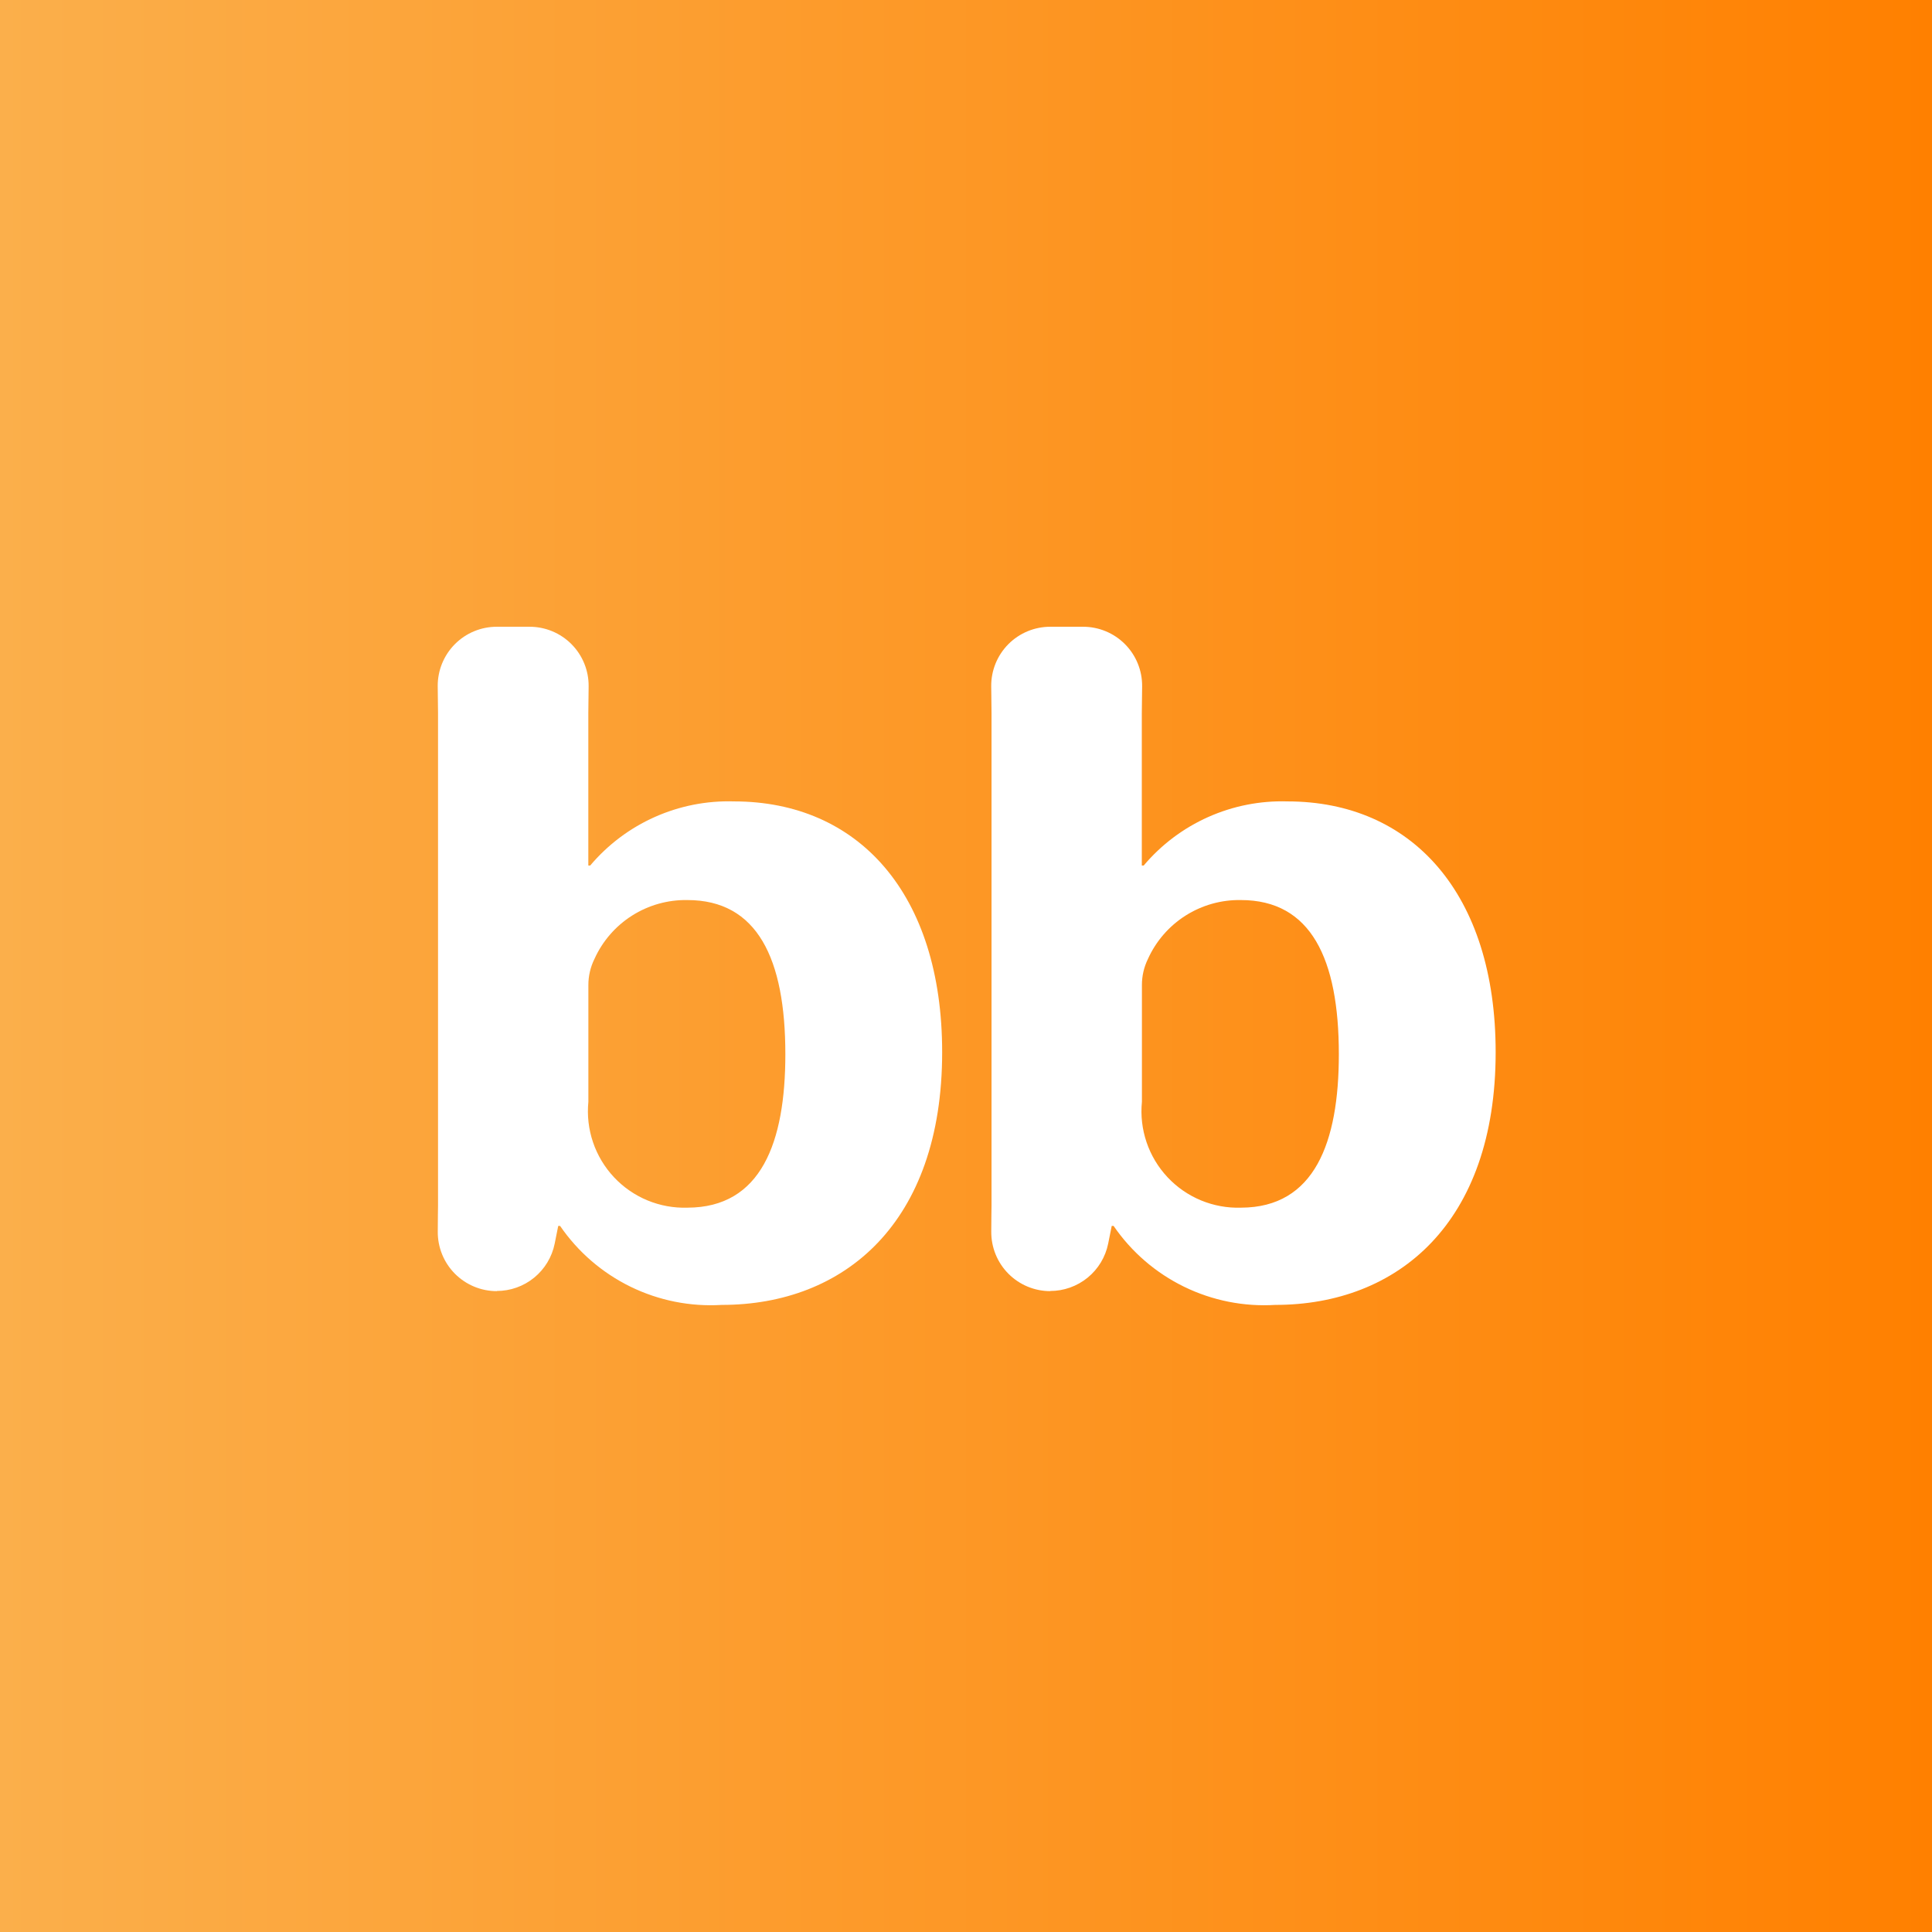
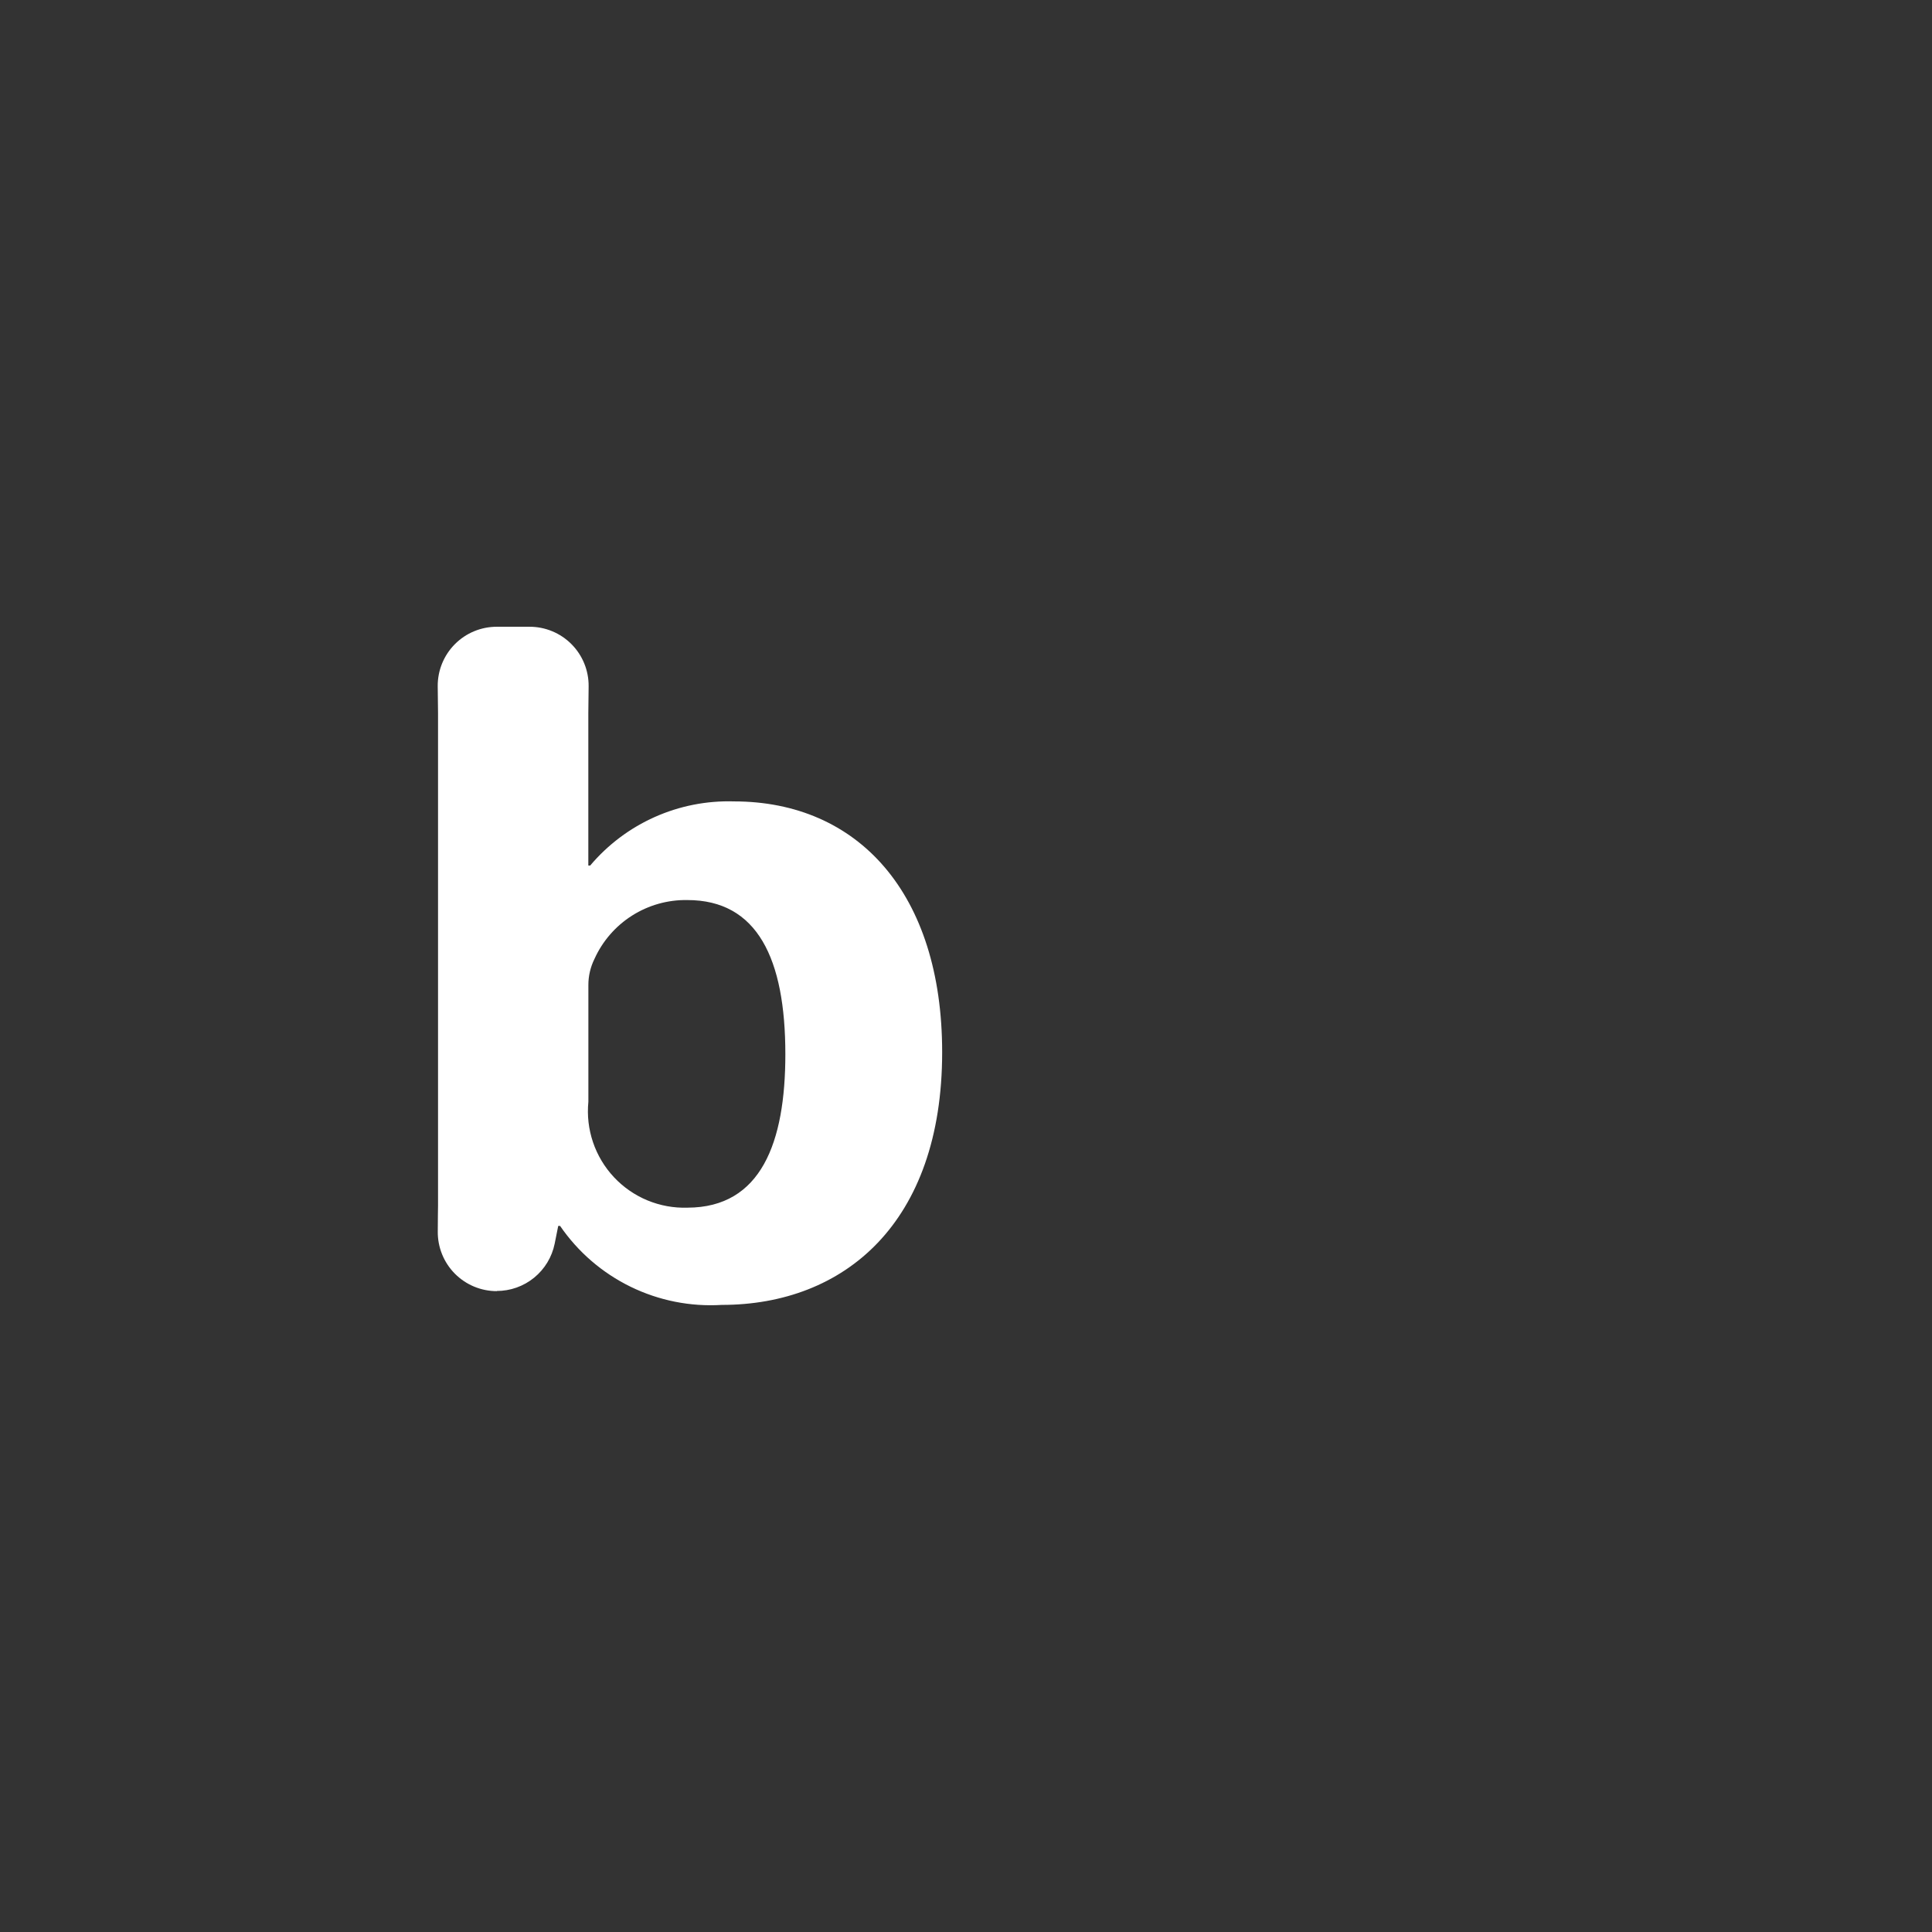
<svg xmlns="http://www.w3.org/2000/svg" width="512" height="512" viewBox="0 0 512 512" fill="none">
  <rect x="0" y="0" width="512" height="512" fill="#333333" stroke="none" />
-   <rect width="512" height="512" fill="url(#paint0_linear_6362_161)" />
  <path d="M131.691 342.164C129.622 342.169 127.571 341.764 125.66 340.971C123.748 340.178 122.013 339.014 120.554 337.546C119.096 336.077 117.944 334.334 117.164 332.416C116.385 330.499 115.994 328.446 116.014 326.377C116.014 323.045 116.084 320.294 116.084 319.464V188.99L116 181.857C115.984 179.789 116.378 177.739 117.159 175.825C117.94 173.911 119.093 172.171 120.551 170.705C122.008 169.24 123.742 168.078 125.652 167.287C127.562 166.496 129.61 166.091 131.677 166.097H140.318C142.385 166.091 144.433 166.496 146.343 167.287C148.252 168.078 149.986 169.24 151.444 170.705C152.902 172.171 154.055 173.911 154.836 175.825C155.617 177.739 156.011 179.789 155.994 181.857L155.911 188.99V229.371H156.409C161.069 223.852 166.917 219.457 173.514 216.515C180.112 213.573 187.289 212.16 194.509 212.381C227.411 212.381 249.682 236.753 249.682 278.848C249.682 324.151 223.706 345.813 191.288 345.813C182.945 346.323 174.613 344.663 167.102 340.995C159.592 337.327 153.16 331.777 148.433 324.883H147.935L146.995 329.584C146.276 333.128 144.352 336.314 141.549 338.6C138.746 340.886 135.239 342.13 131.622 342.122L131.691 342.164ZM208.126 279.387C208.126 254.033 200.702 238.523 182.15 238.523C176.969 238.436 171.875 239.869 167.499 242.645C163.123 245.422 159.657 249.419 157.529 254.144C156.47 256.294 155.921 258.66 155.925 261.056V291.981C155.567 295.603 155.986 299.258 157.155 302.705C158.323 306.151 160.214 309.307 162.7 311.964C165.187 314.621 168.212 316.716 171.573 318.11C174.935 319.503 178.555 320.163 182.191 320.045C201.711 320.003 208.126 302.778 208.126 279.387Z" fill="white" />
-   <path d="M278.373 342.164C276.304 342.169 274.253 341.764 272.341 340.971C270.43 340.178 268.695 339.014 267.236 337.546C265.778 336.077 264.626 334.334 263.846 332.416C263.067 330.499 262.676 328.446 262.696 326.377C262.696 323.045 262.765 320.294 262.765 319.464V188.99L262.683 181.857C262.666 179.789 263.059 177.739 263.84 175.825C264.621 173.911 265.774 172.171 267.232 170.705C268.69 169.24 270.425 168.078 272.335 167.287C274.244 166.496 276.292 166.091 278.359 166.097H286.999C289.067 166.091 291.115 166.496 293.025 167.287C294.935 168.078 296.668 169.24 298.126 170.705C299.584 172.171 300.737 173.911 301.518 175.825C302.299 177.739 302.693 179.789 302.677 181.857L302.593 188.99V229.371H303.091C307.751 223.852 313.598 219.457 320.196 216.515C326.793 213.573 333.97 212.16 341.19 212.381C374.092 212.381 396.364 236.753 396.364 278.848C396.364 324.151 370.388 345.813 337.97 345.813C329.627 346.323 321.294 344.663 313.784 340.995C306.273 337.327 299.842 331.777 295.115 324.883H294.617L293.677 329.584C292.956 333.127 291.031 336.311 288.229 338.597C285.427 340.882 281.92 342.128 278.304 342.122L278.373 342.164ZM354.808 279.387C354.808 254.033 347.384 238.523 328.832 238.523C323.65 238.436 318.557 239.869 314.181 242.645C309.806 245.422 306.339 249.419 304.211 254.144C303.157 256.296 302.613 258.661 302.621 261.056V291.981C302.263 295.603 302.682 299.258 303.85 302.705C305.019 306.151 306.909 309.307 309.395 311.964C311.882 314.621 314.907 316.716 318.269 318.11C321.63 319.503 325.251 320.163 328.887 320.045C348.366 320.003 354.808 302.778 354.808 279.387Z" fill="white" />
  <defs>
    <linearGradient id="paint0_linear_6362_161" x1="0" y1="256" x2="512" y2="256" gradientUnits="userSpaceOnUse">
      <stop stop-color="#FBAF4B" />
      <stop offset="1" stop-color="#FF8000" />
    </linearGradient>
  </defs>
</svg>